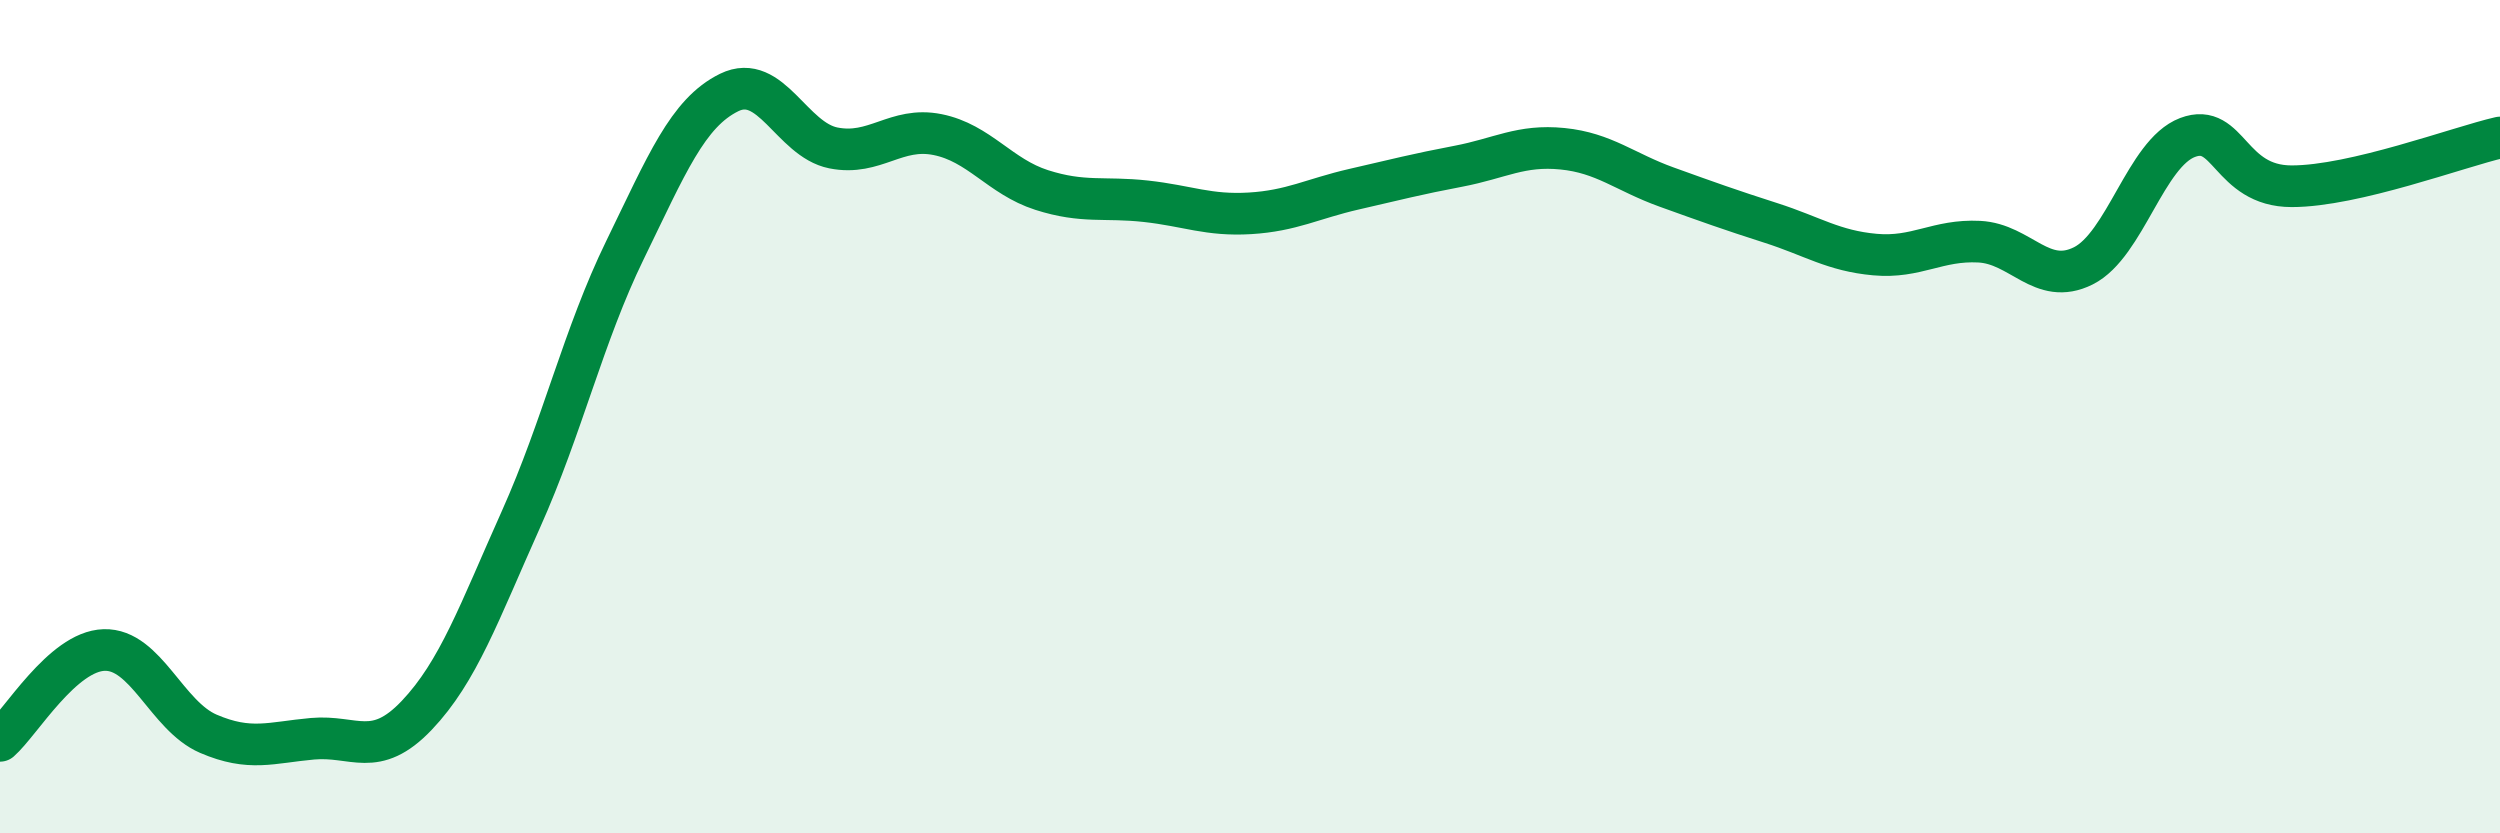
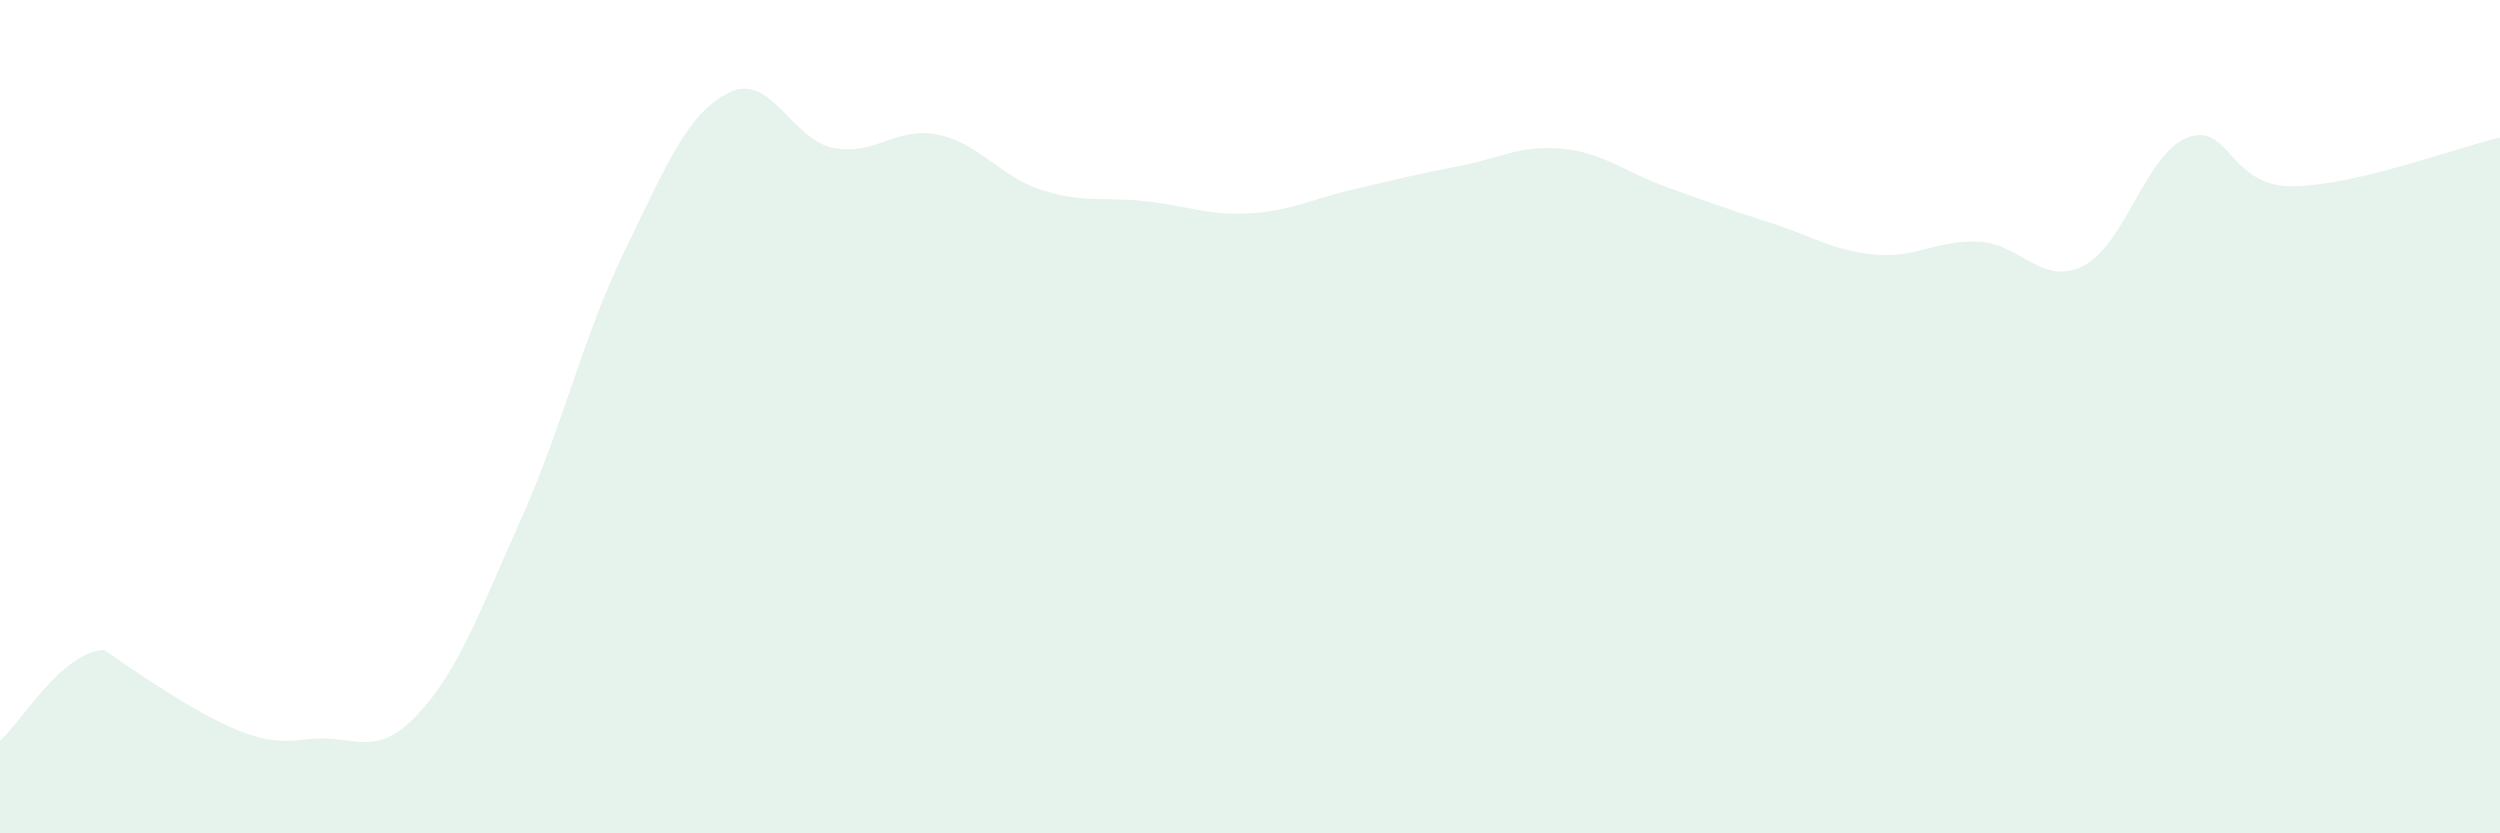
<svg xmlns="http://www.w3.org/2000/svg" width="60" height="20" viewBox="0 0 60 20">
-   <path d="M 0,17.78 C 0.5,17.34 1.5,15.63 2.5,15.6 C 3.5,15.57 4,17.18 5,17.61 C 6,18.04 6.5,17.82 7.5,17.73 C 8.5,17.64 9,18.22 10,17.17 C 11,16.12 11.5,14.7 12.5,12.47 C 13.5,10.24 14,8.05 15,6 C 16,3.95 16.5,2.71 17.5,2.22 C 18.5,1.73 19,3.35 20,3.55 C 21,3.75 21.5,3.03 22.5,3.23 C 23.5,3.43 24,4.24 25,4.56 C 26,4.88 26.5,4.72 27.5,4.83 C 28.5,4.94 29,5.18 30,5.12 C 31,5.06 31.5,4.77 32.5,4.54 C 33.5,4.31 34,4.18 35,3.99 C 36,3.8 36.5,3.47 37.5,3.57 C 38.5,3.67 39,4.13 40,4.49 C 41,4.85 41.5,5.03 42.5,5.35 C 43.5,5.67 44,6.02 45,6.11 C 46,6.2 46.5,5.75 47.5,5.8 C 48.5,5.85 49,6.88 50,6.38 C 51,5.88 51.5,3.68 52.5,3.3 C 53.5,2.92 53.5,4.47 55,4.47 C 56.5,4.47 59,3.53 60,3.3L60 20L0 20Z" fill="#008740" opacity="0.1" stroke-linecap="round" stroke-linejoin="round" />
-   <path d="M 0,17.78 C 0.5,17.34 1.5,15.63 2.5,15.6 C 3.5,15.57 4,17.18 5,17.61 C 6,18.04 6.5,17.82 7.5,17.73 C 8.5,17.64 9,18.22 10,17.17 C 11,16.12 11.5,14.7 12.5,12.47 C 13.5,10.24 14,8.05 15,6 C 16,3.95 16.5,2.71 17.5,2.22 C 18.5,1.73 19,3.35 20,3.55 C 21,3.75 21.5,3.03 22.5,3.23 C 23.5,3.43 24,4.24 25,4.56 C 26,4.88 26.5,4.72 27.5,4.83 C 28.5,4.94 29,5.18 30,5.12 C 31,5.06 31.5,4.77 32.5,4.54 C 33.5,4.31 34,4.18 35,3.99 C 36,3.8 36.5,3.47 37.5,3.57 C 38.5,3.67 39,4.13 40,4.49 C 41,4.85 41.5,5.03 42.5,5.35 C 43.5,5.67 44,6.02 45,6.11 C 46,6.2 46.5,5.75 47.5,5.8 C 48.5,5.85 49,6.88 50,6.38 C 51,5.88 51.5,3.68 52.5,3.3 C 53.5,2.92 53.5,4.47 55,4.47 C 56.5,4.47 59,3.53 60,3.3" stroke="#008740" stroke-width="1" fill="none" stroke-linecap="round" stroke-linejoin="round" />
+   <path d="M 0,17.78 C 0.5,17.34 1.5,15.63 2.5,15.6 C 6,18.04 6.5,17.82 7.5,17.73 C 8.5,17.64 9,18.22 10,17.17 C 11,16.12 11.5,14.7 12.5,12.47 C 13.5,10.24 14,8.05 15,6 C 16,3.95 16.5,2.71 17.5,2.22 C 18.5,1.73 19,3.35 20,3.55 C 21,3.75 21.5,3.03 22.5,3.23 C 23.5,3.43 24,4.24 25,4.56 C 26,4.88 26.5,4.72 27.5,4.83 C 28.5,4.94 29,5.18 30,5.12 C 31,5.06 31.5,4.77 32.5,4.54 C 33.5,4.31 34,4.18 35,3.99 C 36,3.8 36.5,3.47 37.5,3.57 C 38.5,3.67 39,4.13 40,4.49 C 41,4.85 41.5,5.03 42.5,5.35 C 43.5,5.67 44,6.02 45,6.11 C 46,6.2 46.5,5.75 47.5,5.8 C 48.5,5.85 49,6.88 50,6.38 C 51,5.88 51.5,3.68 52.5,3.3 C 53.5,2.92 53.5,4.47 55,4.47 C 56.5,4.47 59,3.53 60,3.3L60 20L0 20Z" fill="#008740" opacity="0.1" stroke-linecap="round" stroke-linejoin="round" />
</svg>